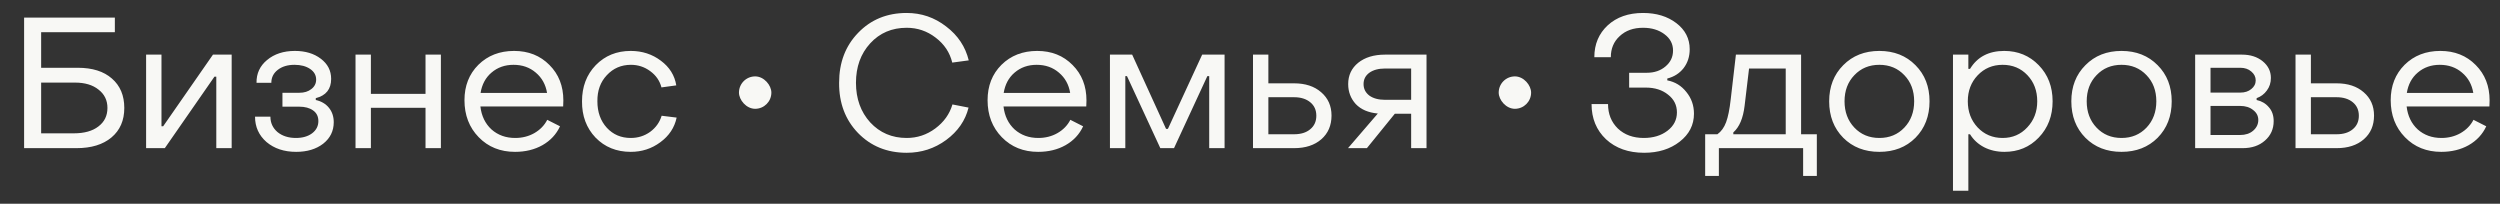
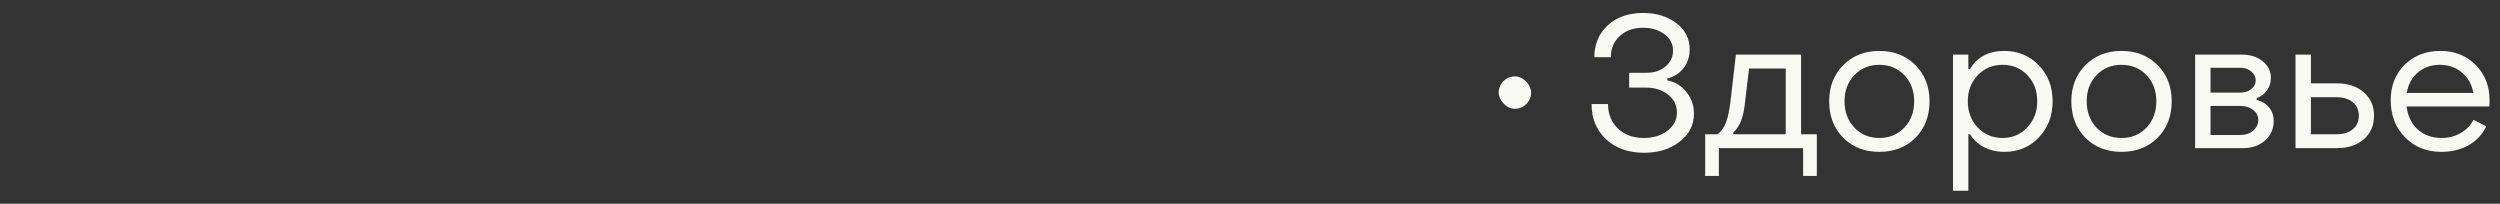
<svg xmlns="http://www.w3.org/2000/svg" width="135" height="11" viewBox="0 0 135 11" fill="none">
  <rect x="0" y="0" width="135" height="11" fill="#333333" stroke="none" />
-   <path d="M1.302 8V0.95H6.202V1.74H2.222V3.66H4.202C4.989 3.66 5.602 3.853 6.042 4.24C6.489 4.627 6.712 5.157 6.712 5.83C6.712 6.503 6.482 7.033 6.022 7.42C5.562 7.807 4.932 8 4.132 8H1.302ZM2.222 7.2H3.982C4.549 7.2 4.992 7.077 5.312 6.83C5.639 6.583 5.802 6.25 5.802 5.83C5.802 5.417 5.642 5.087 5.322 4.84C5.009 4.587 4.585 4.46 4.052 4.46H2.222V7.2ZM7.89 8V2.95H8.72V6.82H8.81L11.5 2.95H12.51V8H11.68V4.14H11.58L8.9 8H7.89ZM15.992 8.2C15.345 8.2 14.812 8.023 14.392 7.67C13.979 7.31 13.772 6.853 13.772 6.3H14.602C14.602 6.633 14.729 6.91 14.982 7.13C15.242 7.343 15.575 7.45 15.982 7.45C16.335 7.45 16.625 7.367 16.852 7.2C17.079 7.027 17.192 6.807 17.192 6.54C17.192 6.287 17.095 6.093 16.902 5.96C16.715 5.827 16.465 5.76 16.152 5.76H15.252V5.01H16.162C16.429 5.01 16.645 4.943 16.812 4.81C16.985 4.677 17.072 4.507 17.072 4.3C17.072 4.06 16.962 3.867 16.742 3.72C16.522 3.573 16.242 3.5 15.902 3.5C15.535 3.5 15.235 3.59 15.002 3.77C14.769 3.95 14.652 4.183 14.652 4.47H13.852C13.845 3.97 14.035 3.56 14.422 3.24C14.815 2.913 15.315 2.75 15.922 2.75C16.489 2.75 16.955 2.89 17.322 3.17C17.695 3.45 17.882 3.813 17.882 4.26C17.882 4.813 17.605 5.16 17.052 5.3V5.4C17.352 5.467 17.589 5.607 17.762 5.82C17.935 6.033 18.022 6.293 18.022 6.6C18.022 7.073 17.832 7.46 17.452 7.76C17.072 8.053 16.585 8.2 15.992 8.2ZM19.198 8V2.95H20.028V5.07H22.978V2.95H23.808V8H22.978V5.82H20.028V8H19.198ZM27.811 8.2C27.018 8.2 26.364 7.937 25.851 7.41C25.338 6.883 25.081 6.217 25.081 5.41C25.081 4.637 25.331 4 25.831 3.5C26.338 3 26.981 2.75 27.761 2.75C28.534 2.75 29.171 3.003 29.671 3.51C30.171 4.01 30.421 4.647 30.421 5.42C30.421 5.567 30.418 5.677 30.411 5.75H25.941C26.001 6.263 26.201 6.677 26.541 6.99C26.888 7.297 27.314 7.45 27.821 7.45C28.201 7.45 28.544 7.363 28.851 7.19C29.164 7.01 29.398 6.77 29.551 6.47L30.241 6.82C30.041 7.253 29.724 7.593 29.291 7.84C28.864 8.08 28.371 8.2 27.811 8.2ZM25.951 5.02H29.541C29.468 4.567 29.264 4.2 28.931 3.92C28.604 3.64 28.204 3.5 27.731 3.5C27.264 3.5 26.868 3.64 26.541 3.92C26.221 4.193 26.024 4.56 25.951 5.02ZM34.059 8.2C33.292 8.2 32.659 7.943 32.159 7.43C31.665 6.91 31.422 6.257 31.429 5.47C31.429 4.683 31.675 4.033 32.169 3.52C32.669 3.007 33.299 2.75 34.059 2.75C34.679 2.75 35.222 2.927 35.689 3.28C36.155 3.627 36.432 4.07 36.519 4.61L35.719 4.72C35.625 4.36 35.422 4.067 35.109 3.84C34.802 3.613 34.455 3.5 34.069 3.5C33.549 3.5 33.115 3.687 32.769 4.06C32.422 4.427 32.252 4.897 32.259 5.47C32.259 6.05 32.429 6.527 32.769 6.9C33.109 7.267 33.539 7.45 34.059 7.45C34.452 7.45 34.802 7.34 35.109 7.12C35.415 6.893 35.622 6.603 35.729 6.25L36.539 6.35C36.425 6.89 36.132 7.333 35.659 7.68C35.192 8.027 34.659 8.2 34.059 8.2Z" fill="#F8F8F5" />
-   <rect x="39.904" y="4.125" width="1.75" height="1.75" rx="0.875" fill="#F8F8F5" />
-   <path d="M48.962 8.25C47.902 8.25 47.025 7.893 46.332 7.18C45.645 6.467 45.305 5.563 45.312 4.47C45.312 3.377 45.655 2.477 46.342 1.77C47.029 1.057 47.902 0.7 48.962 0.7C49.755 0.7 50.465 0.943 51.092 1.43C51.725 1.91 52.132 2.52 52.312 3.26L51.422 3.38C51.289 2.833 50.989 2.383 50.522 2.03C50.062 1.677 49.542 1.5 48.962 1.5C48.162 1.5 47.505 1.78 46.992 2.34C46.479 2.9 46.222 3.61 46.222 4.47C46.222 5.33 46.479 6.043 46.992 6.61C47.512 7.17 48.169 7.45 48.962 7.45C49.529 7.45 50.042 7.28 50.502 6.94C50.969 6.593 51.279 6.16 51.432 5.64L52.302 5.81C52.129 6.51 51.725 7.093 51.092 7.56C50.465 8.02 49.755 8.25 48.962 8.25ZM56.059 8.2C55.266 8.2 54.613 7.937 54.099 7.41C53.586 6.883 53.329 6.217 53.329 5.41C53.329 4.637 53.579 4 54.079 3.5C54.586 3 55.229 2.75 56.009 2.75C56.783 2.75 57.419 3.003 57.919 3.51C58.419 4.01 58.669 4.647 58.669 5.42C58.669 5.567 58.666 5.677 58.659 5.75H54.189C54.249 6.263 54.449 6.677 54.789 6.99C55.136 7.297 55.563 7.45 56.069 7.45C56.449 7.45 56.793 7.363 57.099 7.19C57.413 7.01 57.646 6.77 57.799 6.47L58.489 6.82C58.289 7.253 57.973 7.593 57.539 7.84C57.113 8.08 56.619 8.2 56.059 8.2ZM54.199 5.02H57.789C57.716 4.567 57.513 4.2 57.179 3.92C56.853 3.64 56.453 3.5 55.979 3.5C55.513 3.5 55.116 3.64 54.789 3.92C54.469 4.193 54.273 4.56 54.199 5.02ZM59.937 8V2.95H61.137L62.967 6.96H63.067L64.917 2.95H66.127V8H65.297V4.11H65.197L63.397 8H62.657L60.857 4.11H60.767V8H59.937ZM67.662 8V2.95H68.492V4.5H69.882C70.488 4.5 70.975 4.66 71.342 4.98C71.715 5.3 71.902 5.72 71.902 6.24C71.902 6.773 71.718 7.2 71.352 7.52C70.985 7.84 70.495 8 69.882 8H67.662ZM68.492 7.25H69.882C70.248 7.25 70.538 7.16 70.752 6.98C70.972 6.8 71.082 6.557 71.082 6.25C71.082 5.943 70.972 5.7 70.752 5.52C70.532 5.34 70.242 5.25 69.882 5.25H68.492V7.25ZM72.792 8L74.402 6.13C73.889 6.083 73.492 5.913 73.212 5.62C72.939 5.32 72.802 4.96 72.802 4.54C72.802 4.067 72.982 3.683 73.342 3.39C73.709 3.097 74.192 2.95 74.792 2.95H77.032V8H76.202V6.14H75.322L73.812 8H72.792ZM74.792 5.39H76.202V3.7H74.792C74.439 3.7 74.155 3.777 73.942 3.93C73.735 4.083 73.632 4.287 73.632 4.54C73.632 4.793 73.735 5 73.942 5.16C74.155 5.313 74.439 5.39 74.792 5.39Z" fill="#F8F8F5" />
  <rect x="80.93" y="4.125" width="1.75" height="1.75" rx="0.875" fill="#F8F8F5" />
  <path d="M88.784 8.25C87.937 8.25 87.251 8.007 86.724 7.52C86.204 7.027 85.944 6.393 85.944 5.62H86.834C86.834 6.153 87.01 6.593 87.364 6.94C87.724 7.28 88.191 7.45 88.764 7.45C89.277 7.45 89.704 7.32 90.044 7.06C90.384 6.8 90.554 6.47 90.554 6.07C90.554 5.677 90.394 5.357 90.074 5.11C89.76 4.857 89.361 4.73 88.874 4.73H87.974V3.93H88.924C89.331 3.93 89.667 3.817 89.934 3.59C90.207 3.363 90.344 3.077 90.344 2.73C90.344 2.37 90.191 2.077 89.884 1.85C89.577 1.617 89.191 1.5 88.724 1.5C88.204 1.5 87.784 1.65 87.464 1.95C87.144 2.243 86.984 2.623 86.984 3.09H86.094C86.094 2.39 86.334 1.817 86.814 1.37C87.3 0.923 87.937 0.7 88.724 0.7C89.444 0.7 90.044 0.883 90.524 1.25C91.004 1.617 91.244 2.087 91.244 2.66C91.244 3.053 91.134 3.393 90.914 3.68C90.694 3.96 90.4 4.147 90.034 4.24V4.34C90.454 4.42 90.797 4.63 91.064 4.97C91.337 5.303 91.474 5.693 91.474 6.14C91.474 6.747 91.217 7.25 90.704 7.65C90.191 8.05 89.55 8.25 88.784 8.25ZM92.079 9.5V7.25H92.739C92.946 7.103 93.102 6.887 93.209 6.6C93.316 6.313 93.399 5.9 93.459 5.36L93.739 2.95H97.259V7.25H98.109V9.5H97.369V8H92.819V9.5H92.079ZM93.599 7.25H96.429V3.7H94.449L94.209 5.71C94.129 6.383 93.926 6.863 93.599 7.15V7.25ZM103.435 7.44C102.929 7.947 102.279 8.2 101.485 8.2C100.692 8.2 100.042 7.947 99.535 7.44C99.029 6.927 98.775 6.27 98.775 5.47C98.775 4.677 99.029 4.027 99.535 3.52C100.042 3.007 100.692 2.75 101.485 2.75C102.279 2.75 102.929 3.007 103.435 3.52C103.942 4.027 104.195 4.677 104.195 5.47C104.195 6.27 103.942 6.927 103.435 7.44ZM100.135 6.89C100.489 7.263 100.939 7.45 101.485 7.45C102.032 7.45 102.482 7.263 102.835 6.89C103.189 6.517 103.365 6.043 103.365 5.47C103.365 4.897 103.189 4.427 102.835 4.06C102.482 3.687 102.032 3.5 101.485 3.5C100.939 3.5 100.489 3.687 100.135 4.06C99.782 4.427 99.605 4.897 99.605 5.47C99.605 6.043 99.782 6.517 100.135 6.89ZM108.231 2.75C108.971 2.75 109.591 3.007 110.091 3.52C110.591 4.033 110.841 4.683 110.841 5.47C110.841 6.257 110.591 6.91 110.091 7.43C109.598 7.943 108.981 8.2 108.241 8.2C107.835 8.2 107.468 8.117 107.141 7.95C106.821 7.783 106.568 7.55 106.381 7.25H106.291V10.3H105.461V2.95H106.291V3.72H106.381C106.775 3.073 107.391 2.75 108.231 2.75ZM109.481 4.06C109.128 3.687 108.681 3.5 108.141 3.5C107.601 3.5 107.151 3.69 106.791 4.07C106.438 4.443 106.261 4.91 106.261 5.47C106.261 6.03 106.438 6.5 106.791 6.88C107.151 7.26 107.601 7.45 108.141 7.45C108.675 7.45 109.118 7.26 109.471 6.88C109.831 6.5 110.011 6.03 110.011 5.47C110.011 4.903 109.835 4.433 109.481 4.06ZM116.512 7.44C116.005 7.947 115.355 8.2 114.562 8.2C113.768 8.2 113.118 7.947 112.612 7.44C112.105 6.927 111.852 6.27 111.852 5.47C111.852 4.677 112.105 4.027 112.612 3.52C113.118 3.007 113.768 2.75 114.562 2.75C115.355 2.75 116.005 3.007 116.512 3.52C117.018 4.027 117.272 4.677 117.272 5.47C117.272 6.27 117.018 6.927 116.512 7.44ZM113.212 6.89C113.565 7.263 114.015 7.45 114.562 7.45C115.108 7.45 115.558 7.263 115.912 6.89C116.265 6.517 116.442 6.043 116.442 5.47C116.442 4.897 116.265 4.427 115.912 4.06C115.558 3.687 115.108 3.5 114.562 3.5C114.015 3.5 113.565 3.687 113.212 4.06C112.858 4.427 112.682 4.897 112.682 5.47C112.682 6.043 112.858 6.517 113.212 6.89ZM118.538 8V2.95H121.068C121.521 2.95 121.894 3.07 122.188 3.31C122.481 3.55 122.628 3.85 122.628 4.21C122.628 4.47 122.554 4.697 122.408 4.89C122.268 5.083 122.084 5.22 121.858 5.3V5.4C122.131 5.46 122.351 5.59 122.518 5.79C122.691 5.983 122.778 6.233 122.778 6.54C122.778 6.967 122.621 7.317 122.308 7.59C122.001 7.863 121.601 8 121.108 8H118.538ZM119.368 5H120.978C121.218 5 121.414 4.937 121.568 4.81C121.728 4.683 121.808 4.527 121.808 4.34C121.808 4.153 121.728 3.993 121.568 3.86C121.414 3.727 121.218 3.66 120.978 3.66H119.368V5ZM119.368 7.29H120.968C121.254 7.29 121.488 7.213 121.668 7.06C121.854 6.9 121.948 6.707 121.948 6.48C121.948 6.26 121.854 6.08 121.668 5.94C121.488 5.793 121.254 5.72 120.968 5.72H119.368V7.29ZM123.958 8V2.95H124.788V4.5H126.178C126.784 4.5 127.271 4.66 127.638 4.98C128.011 5.3 128.198 5.72 128.198 6.24C128.198 6.773 128.014 7.2 127.648 7.52C127.281 7.84 126.791 8 126.178 8H123.958ZM124.788 7.25H126.178C126.544 7.25 126.834 7.16 127.048 6.98C127.268 6.8 127.378 6.557 127.378 6.25C127.378 5.943 127.268 5.7 127.048 5.52C126.828 5.34 126.538 5.25 126.178 5.25H124.788V7.25ZM131.828 8.2C131.035 8.2 130.381 7.937 129.868 7.41C129.355 6.883 129.098 6.217 129.098 5.41C129.098 4.637 129.348 4 129.848 3.5C130.355 3 130.998 2.75 131.778 2.75C132.551 2.75 133.188 3.003 133.688 3.51C134.188 4.01 134.438 4.647 134.438 5.42C134.438 5.567 134.435 5.677 134.428 5.75H129.958C130.018 6.263 130.218 6.677 130.558 6.99C130.905 7.297 131.331 7.45 131.838 7.45C132.218 7.45 132.561 7.363 132.868 7.19C133.181 7.01 133.415 6.77 133.568 6.47L134.258 6.82C134.058 7.253 133.741 7.593 133.308 7.84C132.881 8.08 132.388 8.2 131.828 8.2ZM129.968 5.02H133.558C133.485 4.567 133.281 4.2 132.948 3.92C132.621 3.64 132.221 3.5 131.748 3.5C131.281 3.5 130.885 3.64 130.558 3.92C130.238 4.193 130.041 4.56 129.968 5.02Z" fill="#F8F8F5" />
</svg>